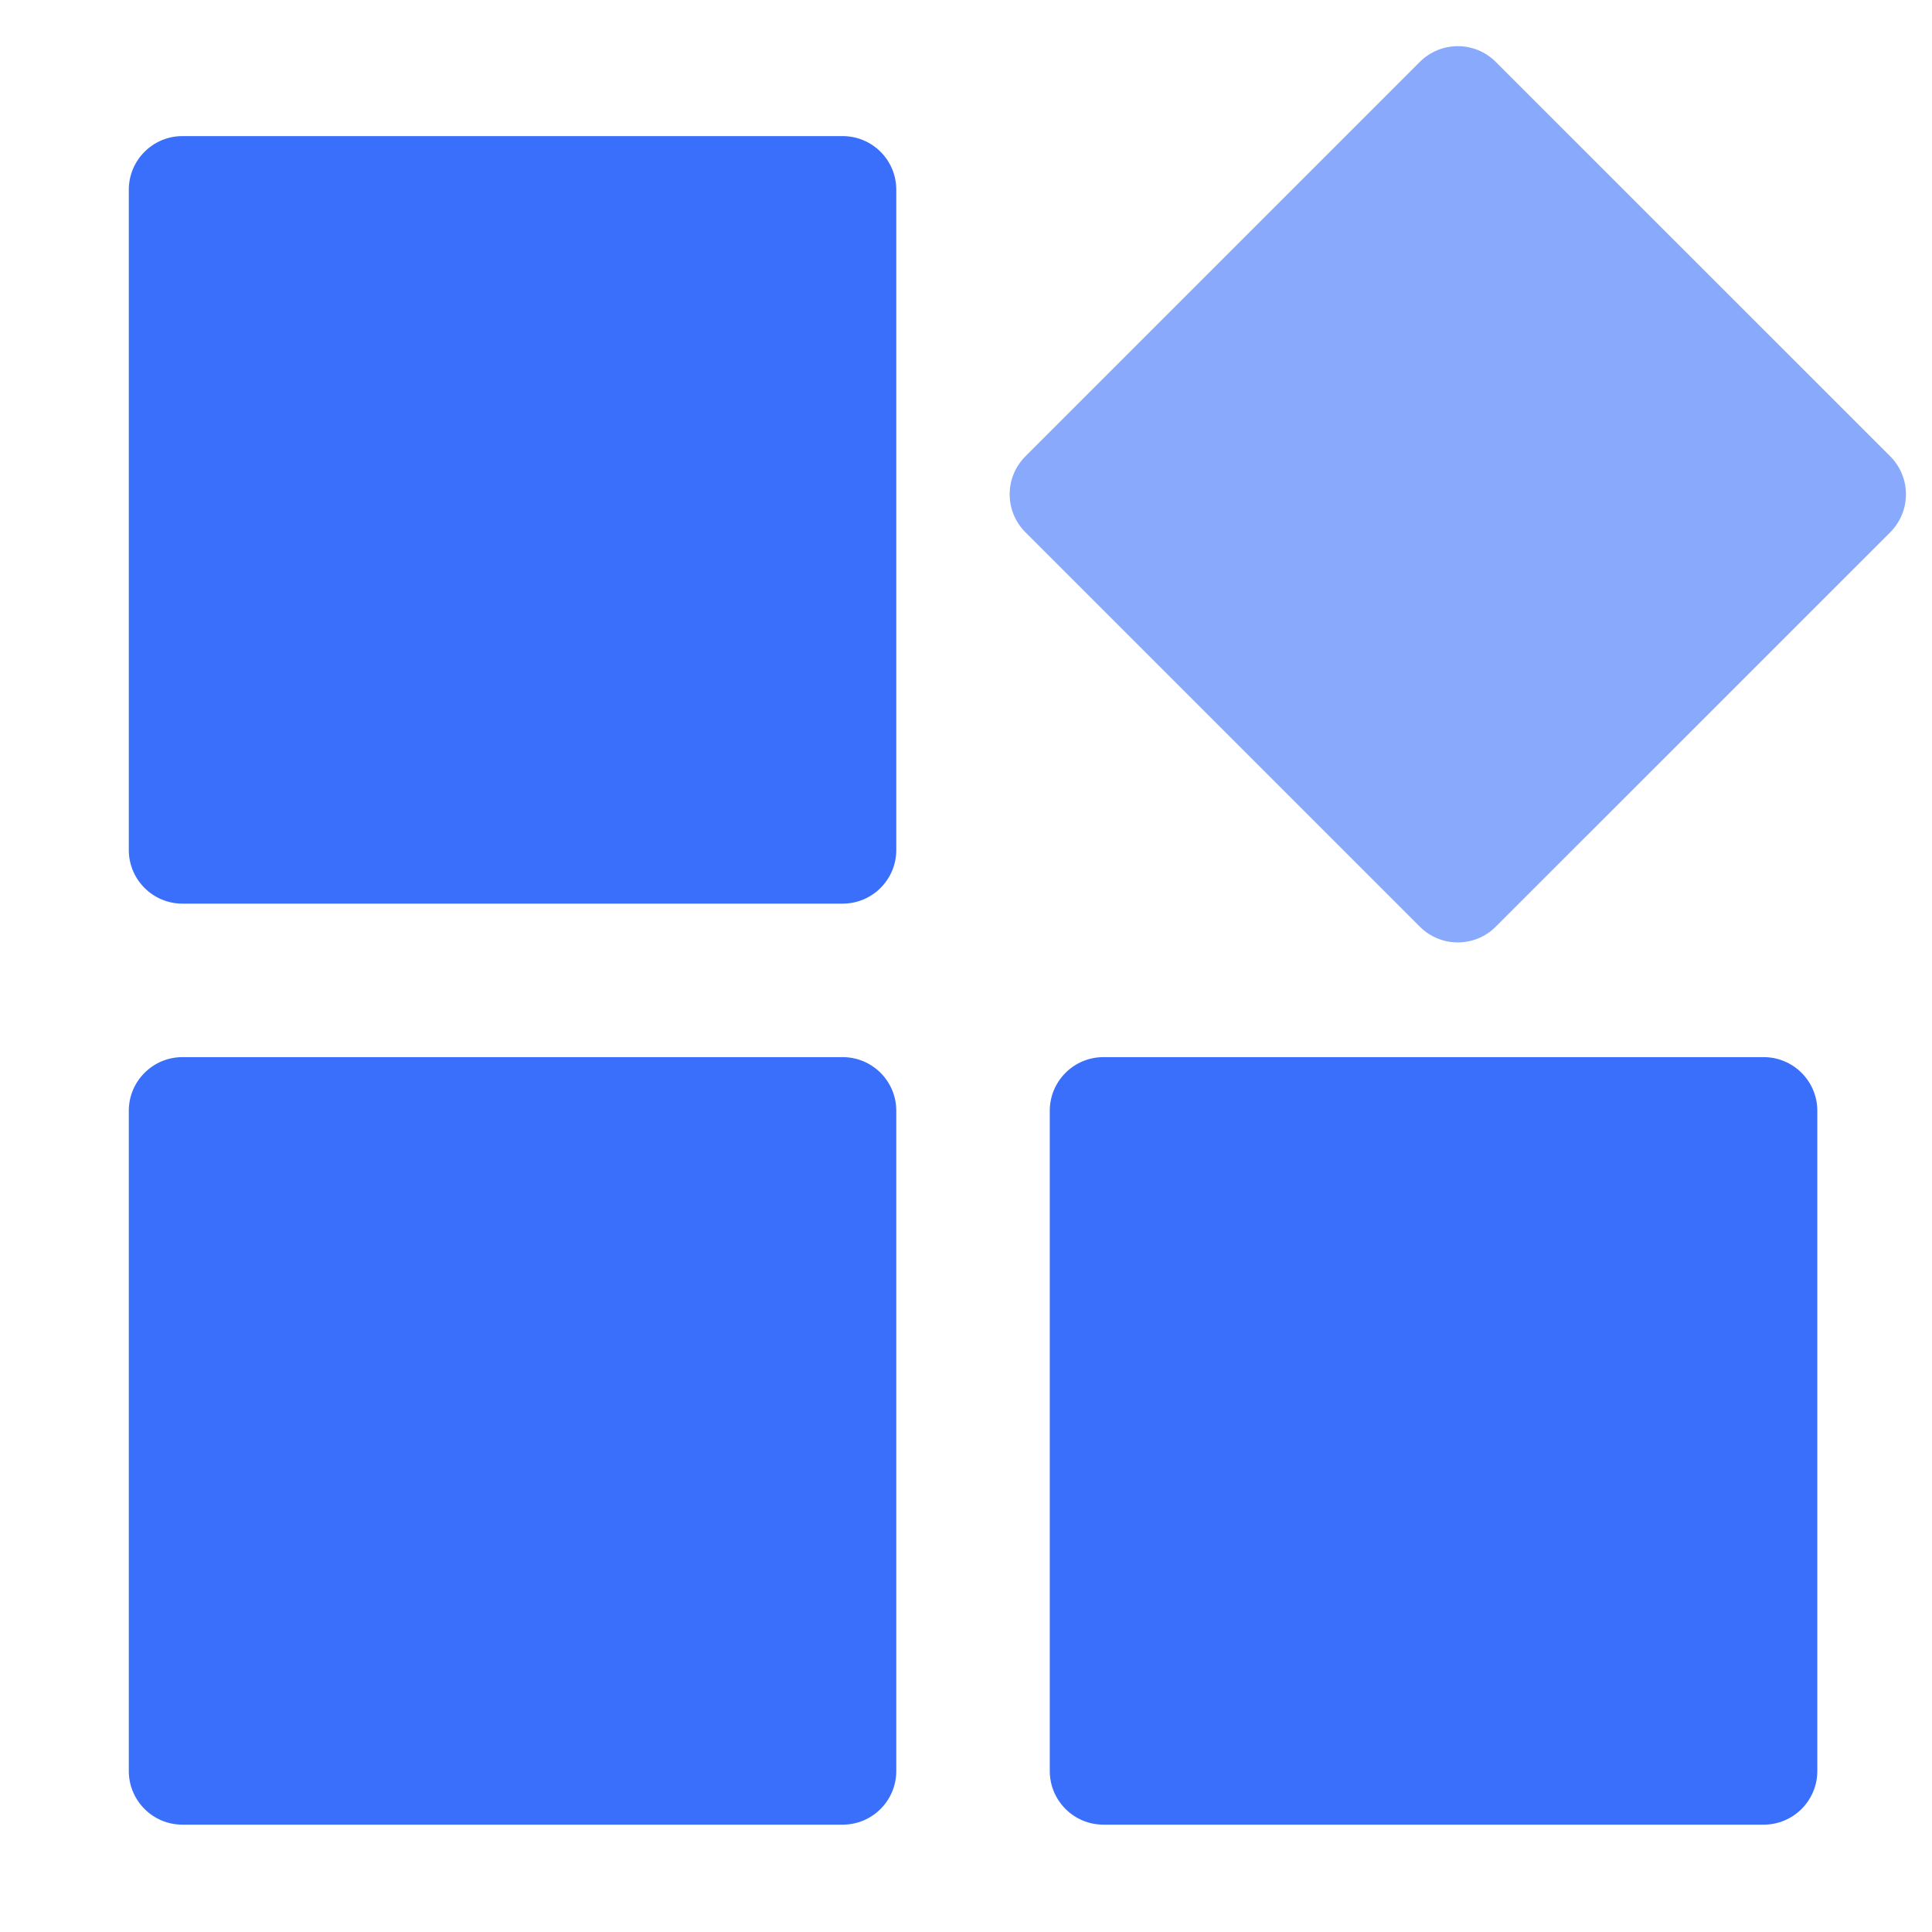
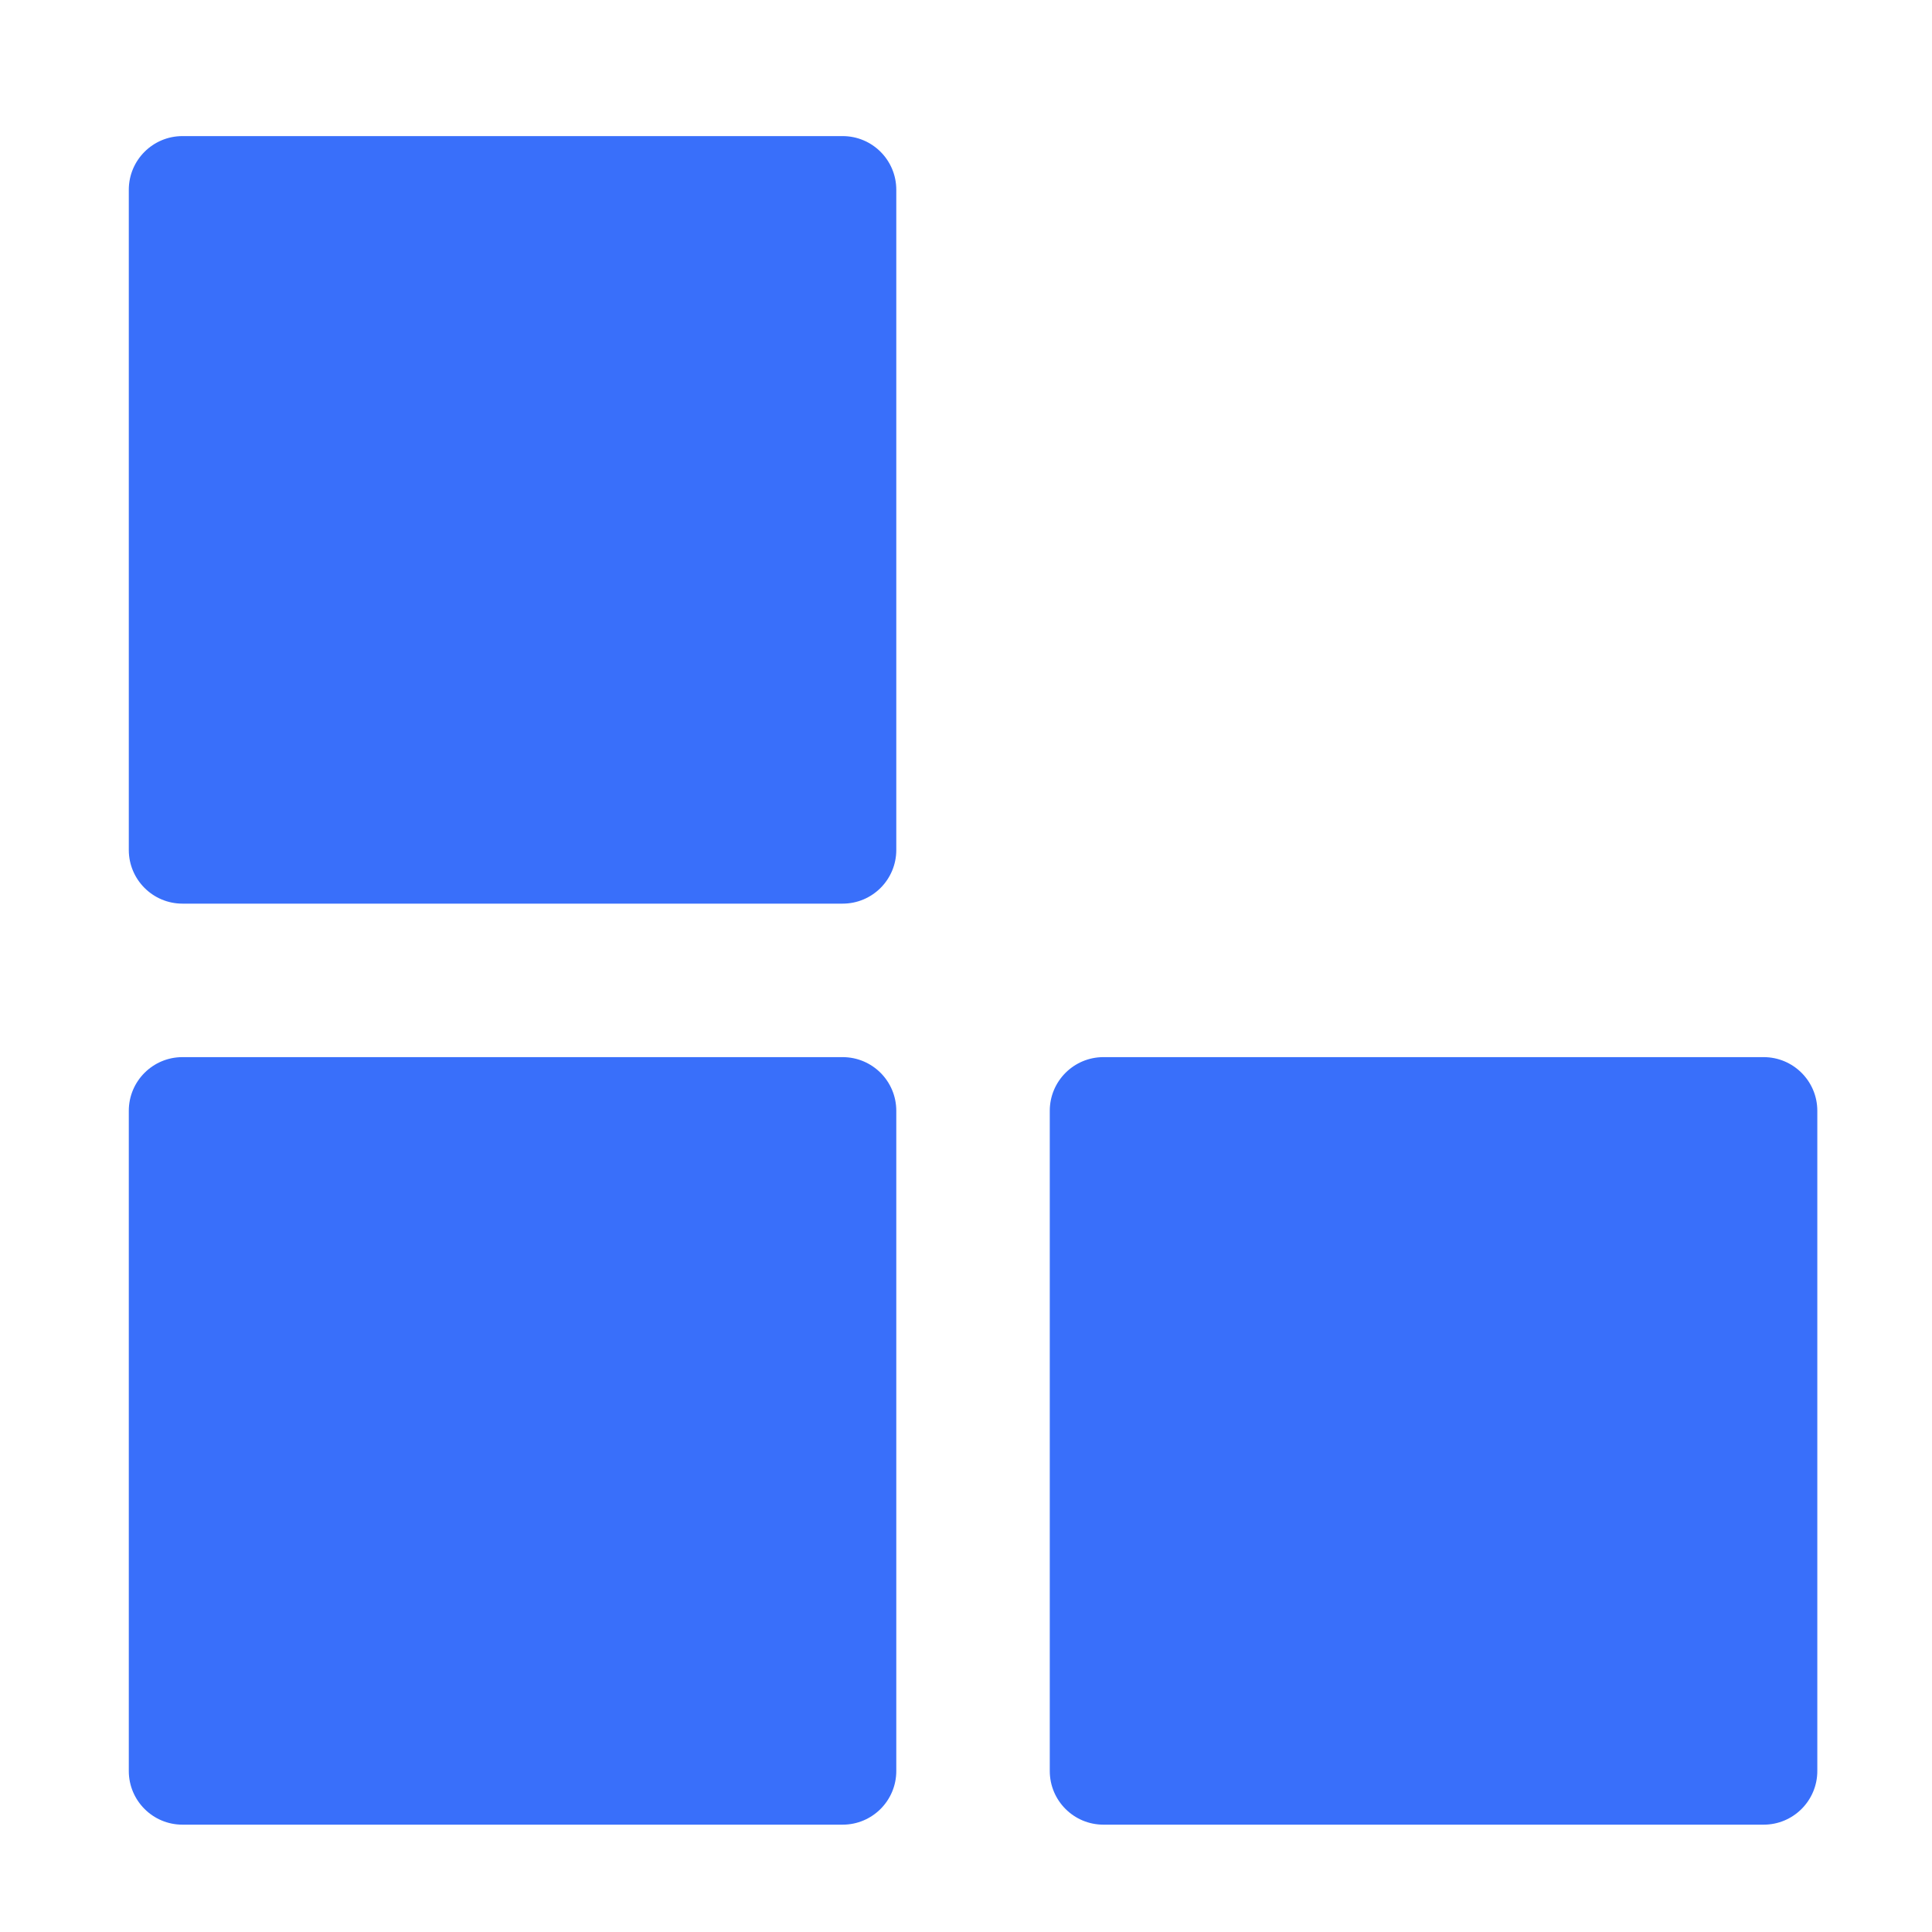
<svg xmlns="http://www.w3.org/2000/svg" width="36" height="36" viewBox="0 0 36 36" fill="none">
  <path d="M16.701 3.536C16.701 2.984 16.254 2.536 15.701 2.536L3.4 2.536C2.848 2.536 2.4 2.984 2.4 3.536L2.4 15.838C2.4 16.39 2.848 16.838 3.4 16.838H15.701C16.254 16.838 16.701 16.39 16.701 15.838V3.536Z" fill="#396FFA" />
-   <path d="M27.871 1.153C27.481 0.763 26.848 0.763 26.457 1.153L19.107 8.503C18.716 8.894 18.716 9.527 19.107 9.918L26.457 17.268C26.848 17.658 27.481 17.658 27.871 17.268L35.222 9.918C35.612 9.527 35.612 8.894 35.222 8.503L27.871 1.153Z" fill="#88A9FC" />
-   <path d="M16.701 20.698C16.701 20.146 16.254 19.698 15.701 19.698H3.4C2.848 19.698 2.4 20.146 2.4 20.698L2.4 33C2.4 33.552 2.848 34 3.4 34H15.701C16.254 34 16.701 33.552 16.701 33V20.698Z" fill="#396FFA" />
+   <path d="M16.701 20.698C16.701 20.146 16.254 19.698 15.701 19.698H3.4C2.848 19.698 2.4 20.146 2.4 20.698L2.4 33C2.4 33.552 2.848 34 3.4 34H15.701C16.254 34 16.701 33.552 16.701 33Z" fill="#396FFA" />
  <path d="M33.863 20.698C33.863 20.146 33.415 19.698 32.863 19.698H20.561C20.009 19.698 19.561 20.146 19.561 20.698L19.561 33C19.561 33.552 20.009 34 20.561 34H32.863C33.415 34 33.863 33.552 33.863 33V20.698Z" fill="#396FFA" />
</svg>